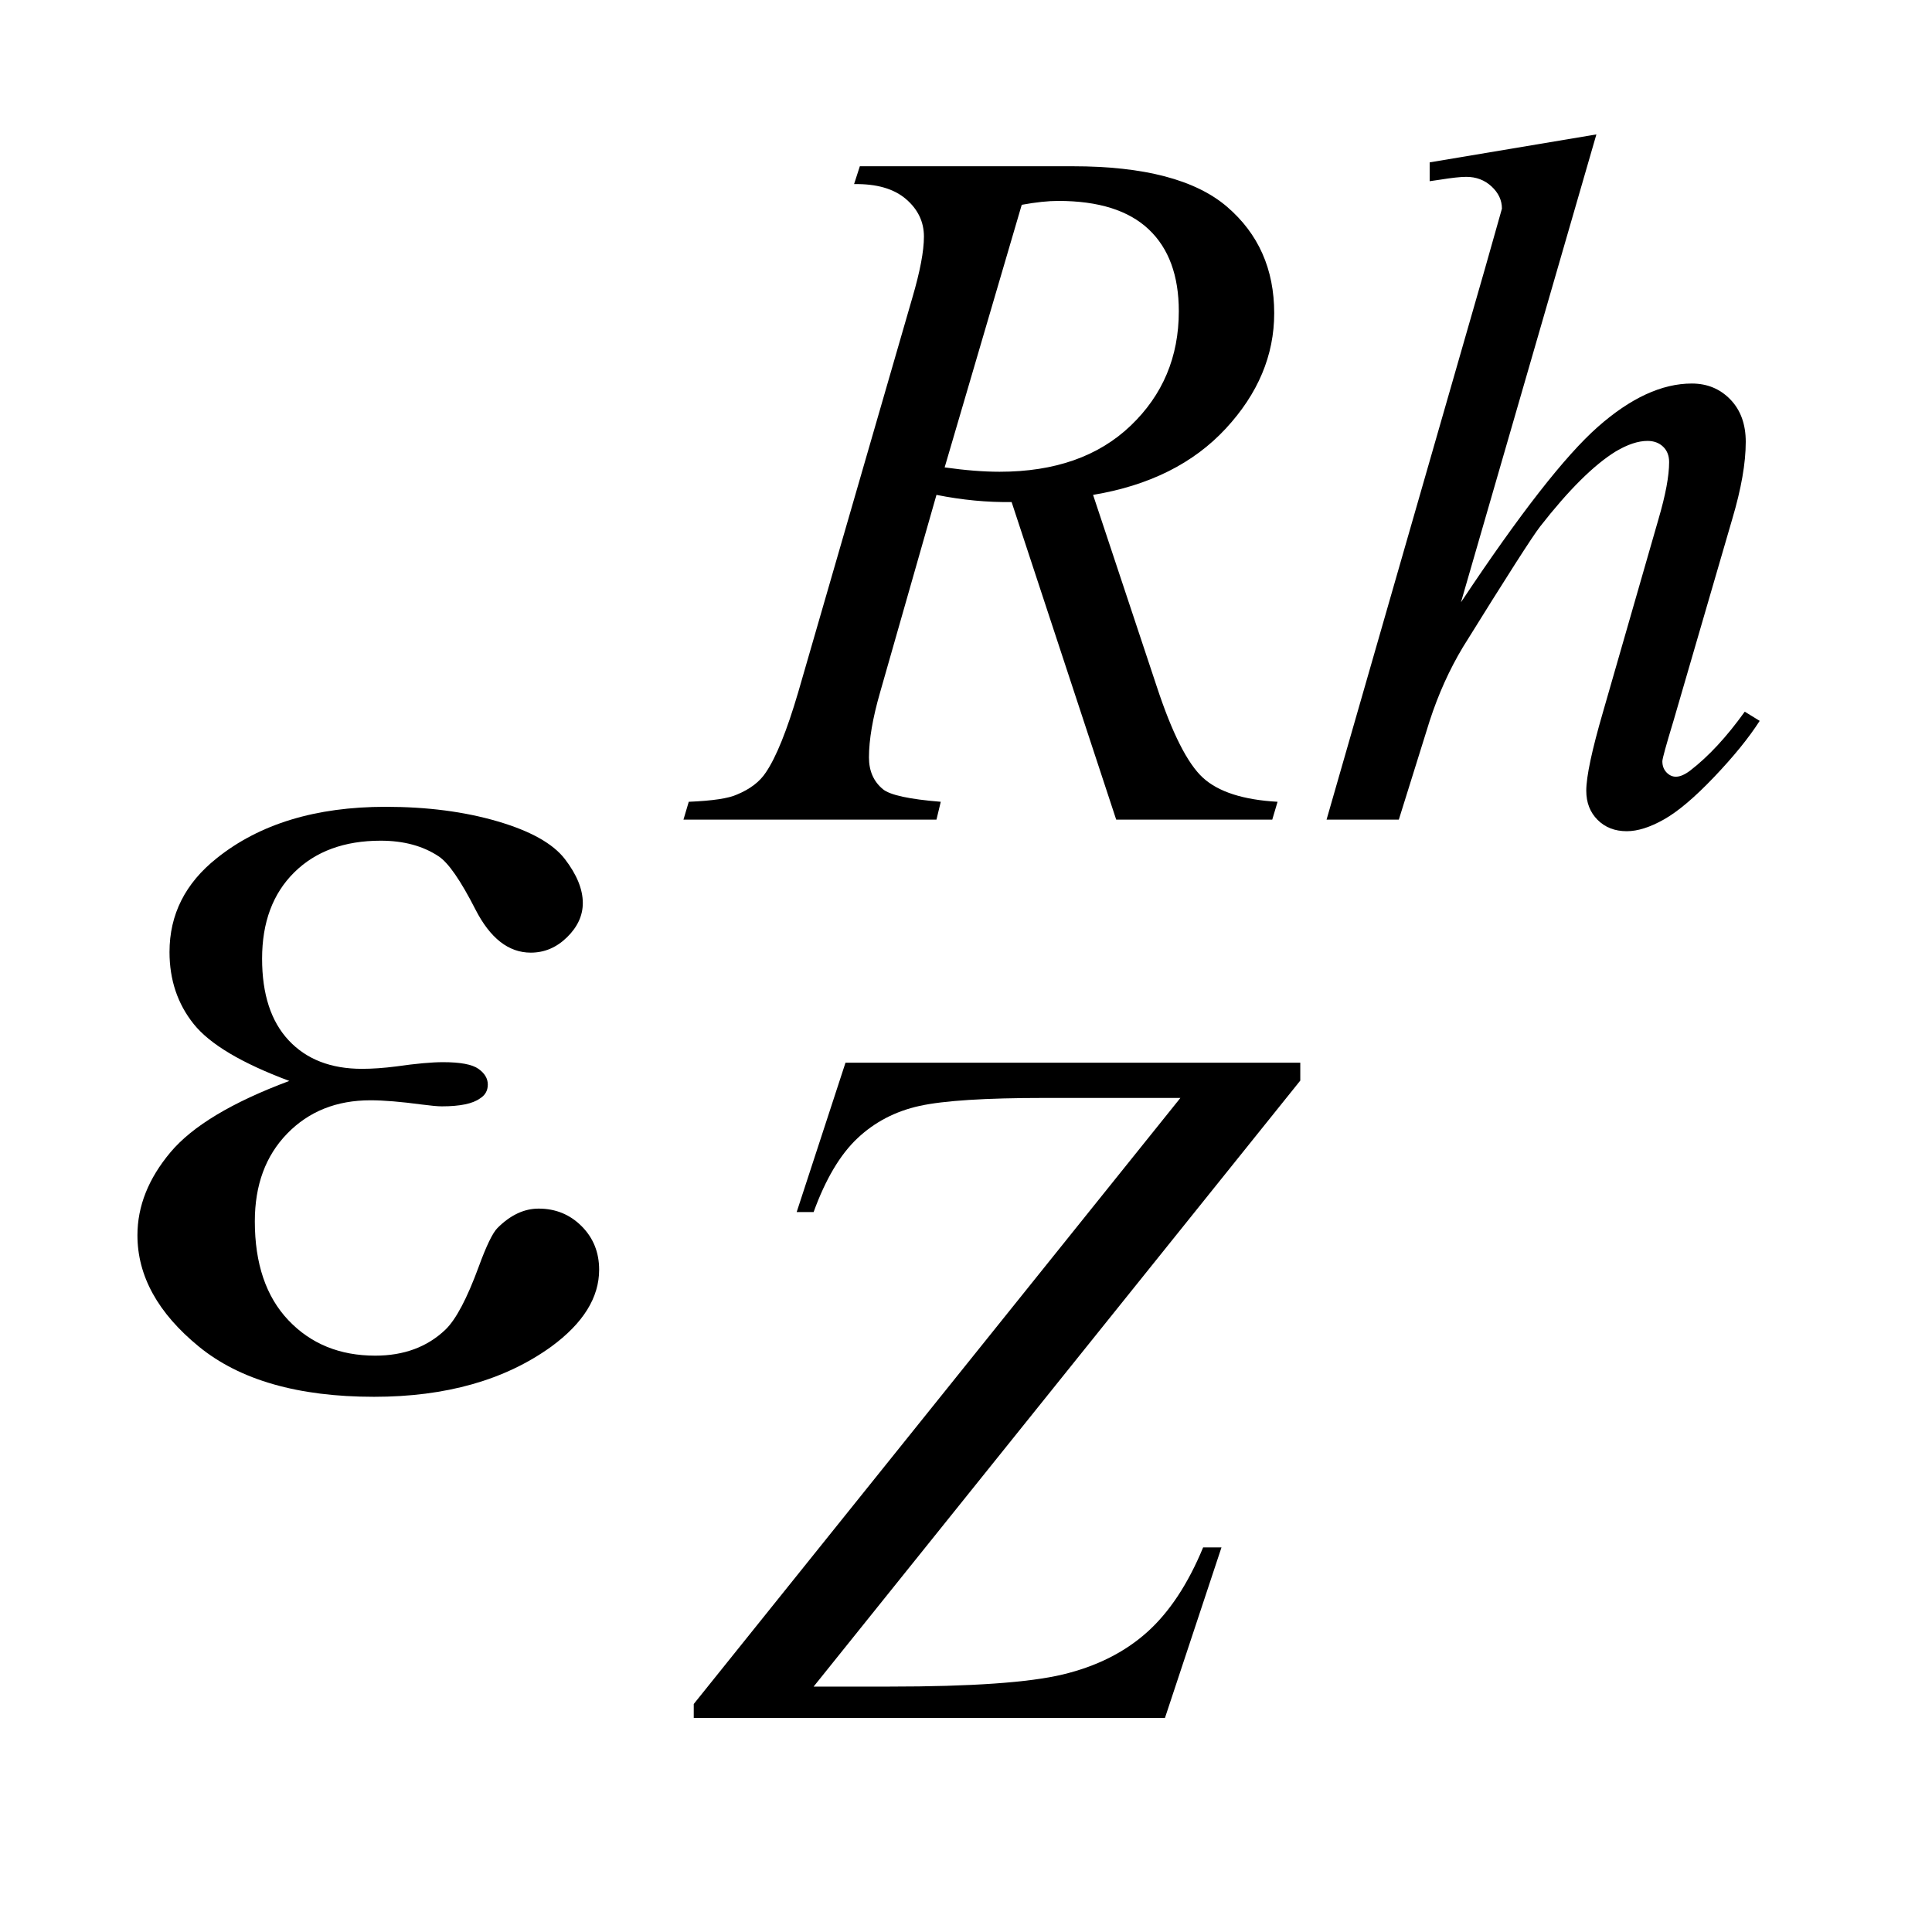
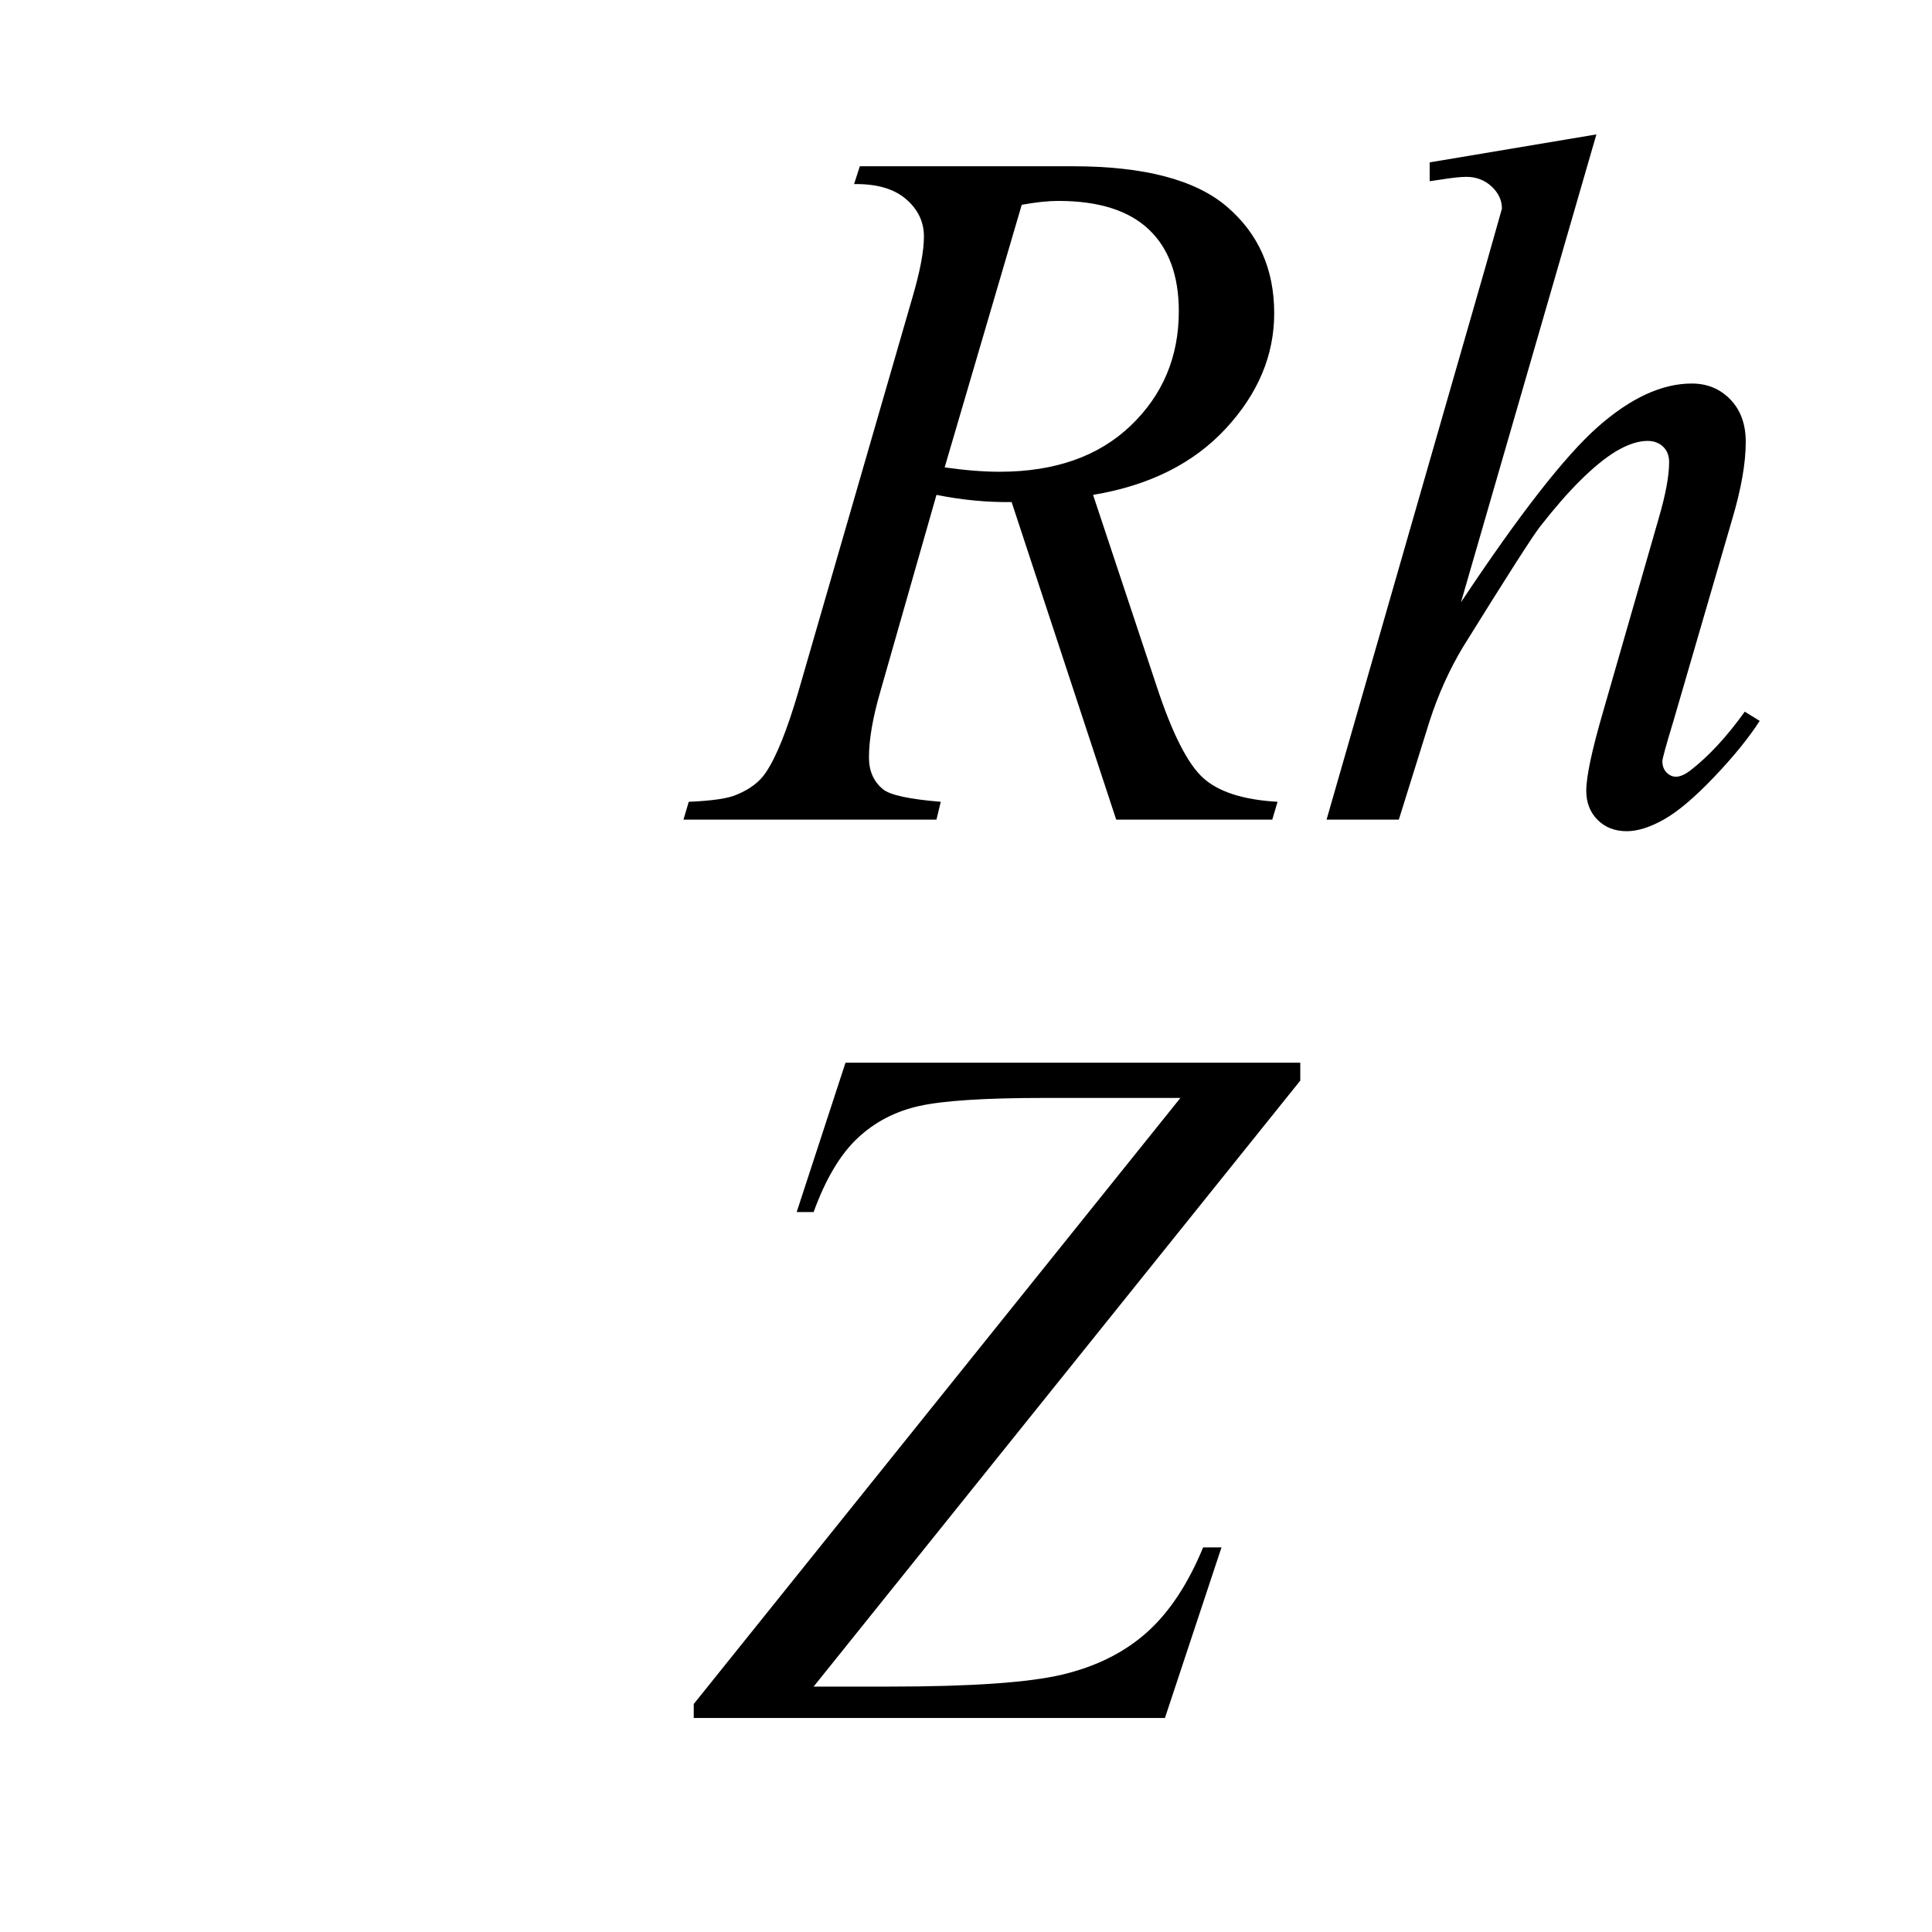
<svg xmlns="http://www.w3.org/2000/svg" stroke-dasharray="none" shape-rendering="auto" font-family="'Dialog'" text-rendering="auto" width="22" fill-opacity="1" color-interpolation="auto" color-rendering="auto" preserveAspectRatio="xMidYMid meet" font-size="12px" viewBox="0 0 22 22" fill="black" stroke="black" image-rendering="auto" stroke-miterlimit="10" stroke-linecap="square" stroke-linejoin="miter" font-style="normal" stroke-width="1" height="22" stroke-dashoffset="0" font-weight="normal" stroke-opacity="1">
  <defs id="genericDefs" />
  <g>
    <defs id="defs1">
      <clipPath clipPathUnits="userSpaceOnUse" id="clipPath1">
        <path d="M1.036 1.983 L14.839 1.983 L14.839 15.492 L1.036 15.492 L1.036 1.983 Z" />
      </clipPath>
      <clipPath clipPathUnits="userSpaceOnUse" id="clipPath2">
        <path d="M33.214 63.348 L33.214 494.949 L475.614 494.949 L475.614 63.348 Z" />
      </clipPath>
    </defs>
    <g transform="scale(1.576,1.576) translate(-1.036,-1.983) matrix(0.031,0,0,0.031,0,0)">
      <path d="M293.578 255 L269.203 180.984 Q260.672 181.109 251.688 179.312 L238.547 225.344 Q235.953 234.328 235.953 240.516 Q235.953 245.234 239.219 247.922 Q241.688 249.953 252.688 250.844 L251.688 255 L192.719 255 L193.953 250.844 Q202.266 250.5 205.188 249.156 Q209.797 247.25 211.922 244 Q215.516 238.719 219.453 225.344 L246.062 133.375 Q248.766 124.172 248.766 119.109 Q248.766 113.938 244.555 110.344 Q240.344 106.75 232.484 106.875 L233.828 102.719 L283.469 102.719 Q308.391 102.719 319.398 112.148 Q330.406 121.578 330.406 136.969 Q330.406 151.672 319.117 163.859 Q307.828 176.047 288.188 179.312 L303 223.891 Q308.391 240.281 313.781 245.227 Q319.172 250.172 331.188 250.844 L329.953 255 L293.578 255 ZM253.594 172.906 Q260.781 173.922 266.391 173.922 Q285.703 173.922 296.938 163.195 Q308.172 152.469 308.172 136.516 Q308.172 124.047 301.156 117.422 Q294.141 110.797 280.094 110.797 Q276.5 110.797 271.562 111.703 L253.594 172.906 ZM405.5 95.297 L373.938 204.344 Q394.375 173.578 405.828 163.469 Q417.281 153.359 427.734 153.359 Q433.125 153.359 436.719 157.07 Q440.312 160.781 440.312 166.953 Q440.312 174.359 437.172 184.922 L423.469 231.984 Q420.875 240.516 420.875 241.406 Q420.875 242.984 421.836 243.992 Q422.797 245 424.031 245 Q425.484 245 427.391 243.547 Q433.797 238.609 440.078 229.844 L443.562 231.984 Q439.75 237.922 432.953 245.055 Q426.156 252.188 421.273 254.945 Q416.391 257.703 412.578 257.703 Q408.422 257.703 405.781 255.062 Q403.141 252.422 403.141 248.266 Q403.141 243.312 407.062 229.844 L419.984 184.922 Q422.453 176.5 422.453 171.672 Q422.453 169.422 421.047 168.078 Q419.641 166.734 417.406 166.734 Q414.141 166.734 409.984 169.203 Q402.344 173.922 392.359 186.719 Q389.656 190.203 374.391 214.797 Q369.672 222.656 366.641 231.984 L359.453 255 L342.609 255 L379.547 126.516 L383.484 112.594 Q383.484 109.672 381.07 107.43 Q378.656 105.188 375.172 105.188 Q373.156 105.188 369 105.859 L366.641 106.203 L366.641 101.812 L405.5 95.297 Z" stroke="none" clip-path="url(#clipPath2)" />
    </g>
    <g transform="matrix(0.049,0,0,0.049,-1.633,-3.124)">
      <path d="M229.812 310.719 L335.5 310.719 L335.5 314.875 L222.406 455.703 L240.031 455.703 Q268.562 455.703 280.297 452.891 Q292.031 450.078 299.836 443.117 Q307.641 436.156 312.922 423.359 L317.188 423.359 L304.047 463 L194.547 463 L194.547 459.75 L307.641 318.906 L276.078 318.906 Q255.422 318.906 247 320.766 Q238.578 322.625 232.57 328.297 Q226.562 333.969 222.406 345.422 L218.469 345.422 L229.812 310.719 Z" stroke="none" clip-path="url(#clipPath2)" />
    </g>
    <g transform="matrix(0.049,0,0,0.049,-1.633,-3.124)">
-       <path d="M100.562 314.953 Q83.969 308.766 78.344 301.734 Q72.719 294.703 72.719 285 Q72.719 271.922 83.688 263.203 Q98.594 251.25 122.922 251.25 Q137.406 251.25 148.938 254.625 Q160.469 258 164.617 263.414 Q168.766 268.828 168.766 273.609 Q168.766 277.969 165.109 281.555 Q161.453 285.141 156.672 285.141 Q148.938 285.141 143.805 275.086 Q138.672 265.031 135.297 262.781 Q129.812 259.125 121.797 259.125 Q109.141 259.125 101.688 266.508 Q94.234 273.891 94.234 286.547 Q94.234 298.922 100.422 305.531 Q106.609 312.141 117.438 312.141 Q121.094 312.141 125.453 311.578 Q132.344 310.594 136.281 310.594 Q142.328 310.594 144.508 312.141 Q146.688 313.688 146.688 315.797 Q146.688 317.906 144.859 319.031 Q142.328 320.859 136 320.859 Q134.594 320.859 131.359 320.438 Q124.047 319.453 119.406 319.453 Q107.594 319.453 100.07 327.188 Q92.547 334.922 92.547 347.578 Q92.547 362.344 100.352 370.57 Q108.156 378.797 120.531 378.797 Q130.516 378.797 136.844 372.75 Q140.5 369.234 144.578 358.125 Q147.25 350.812 148.938 349.125 Q153.438 344.625 158.5 344.625 Q164.406 344.625 168.484 348.703 Q172.562 352.781 172.562 358.828 Q172.562 368.531 161.453 376.688 Q145.281 388.359 120.25 388.359 Q93.812 388.359 79.539 376.688 Q65.266 365.016 65.266 350.812 Q65.266 340.688 72.93 331.547 Q80.594 322.406 100.562 314.953 Z" stroke="none" clip-path="url(#clipPath2)" />
-     </g>
+       </g>
  </g>
</svg>